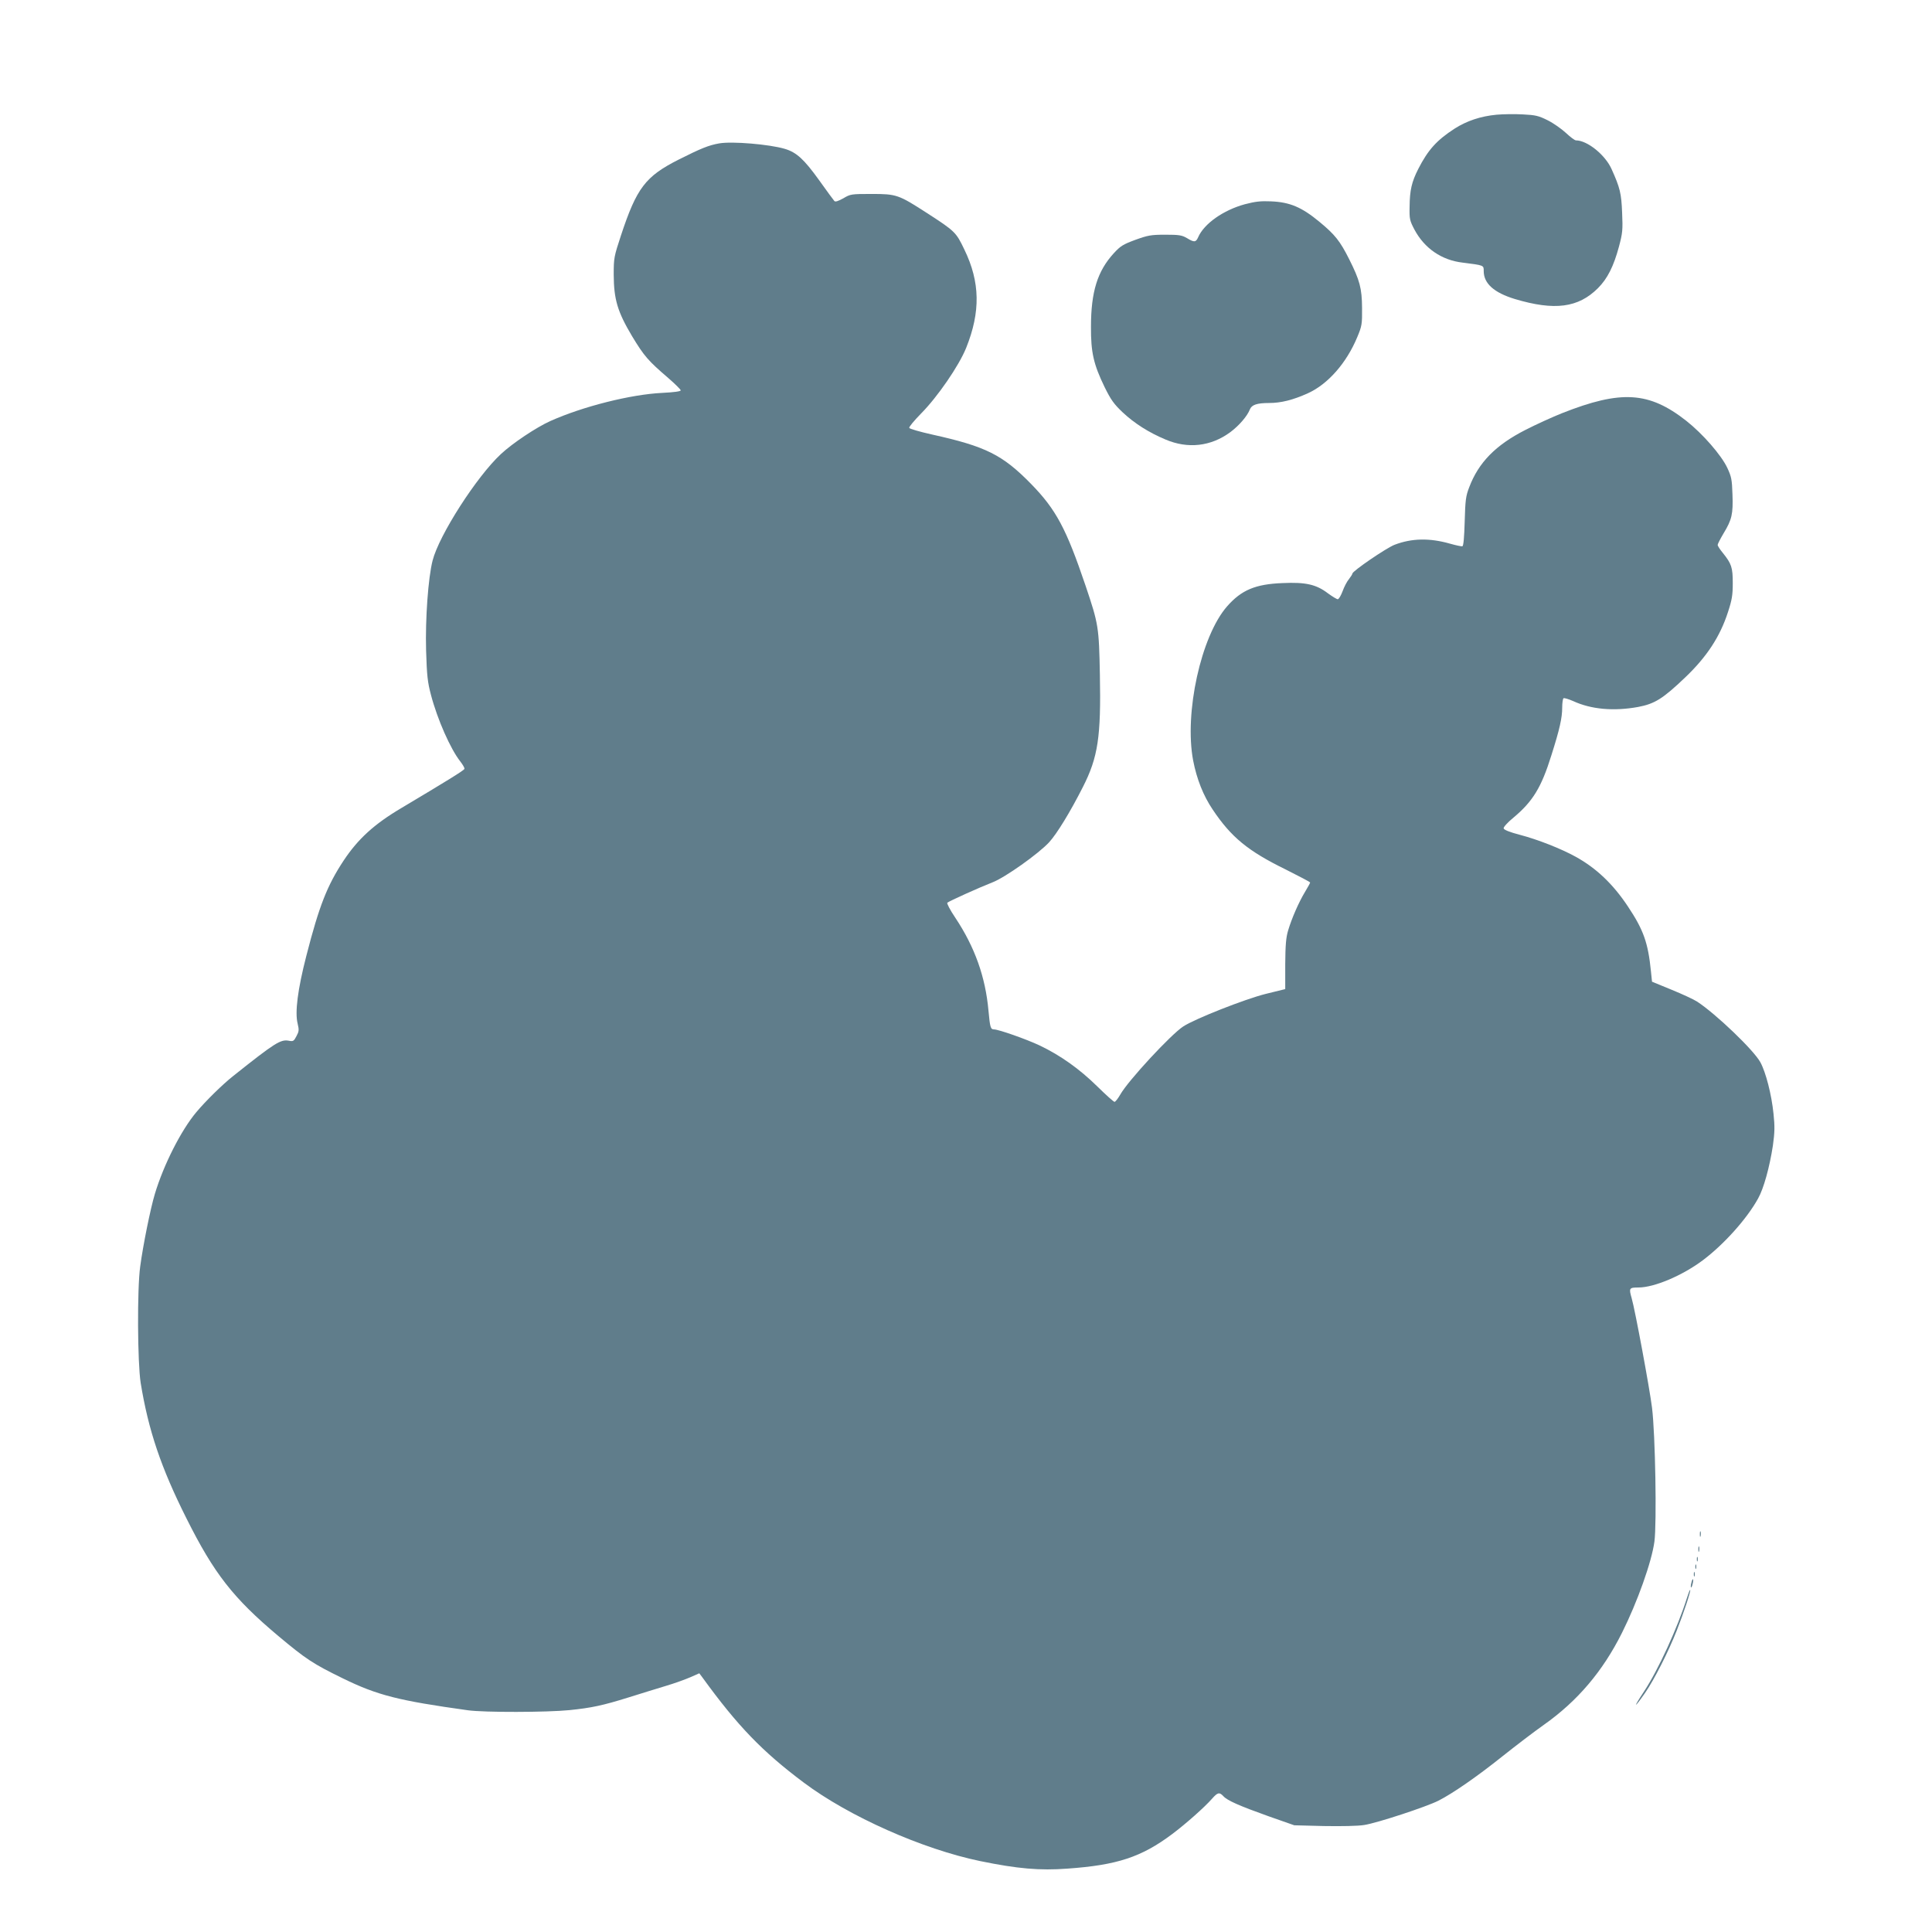
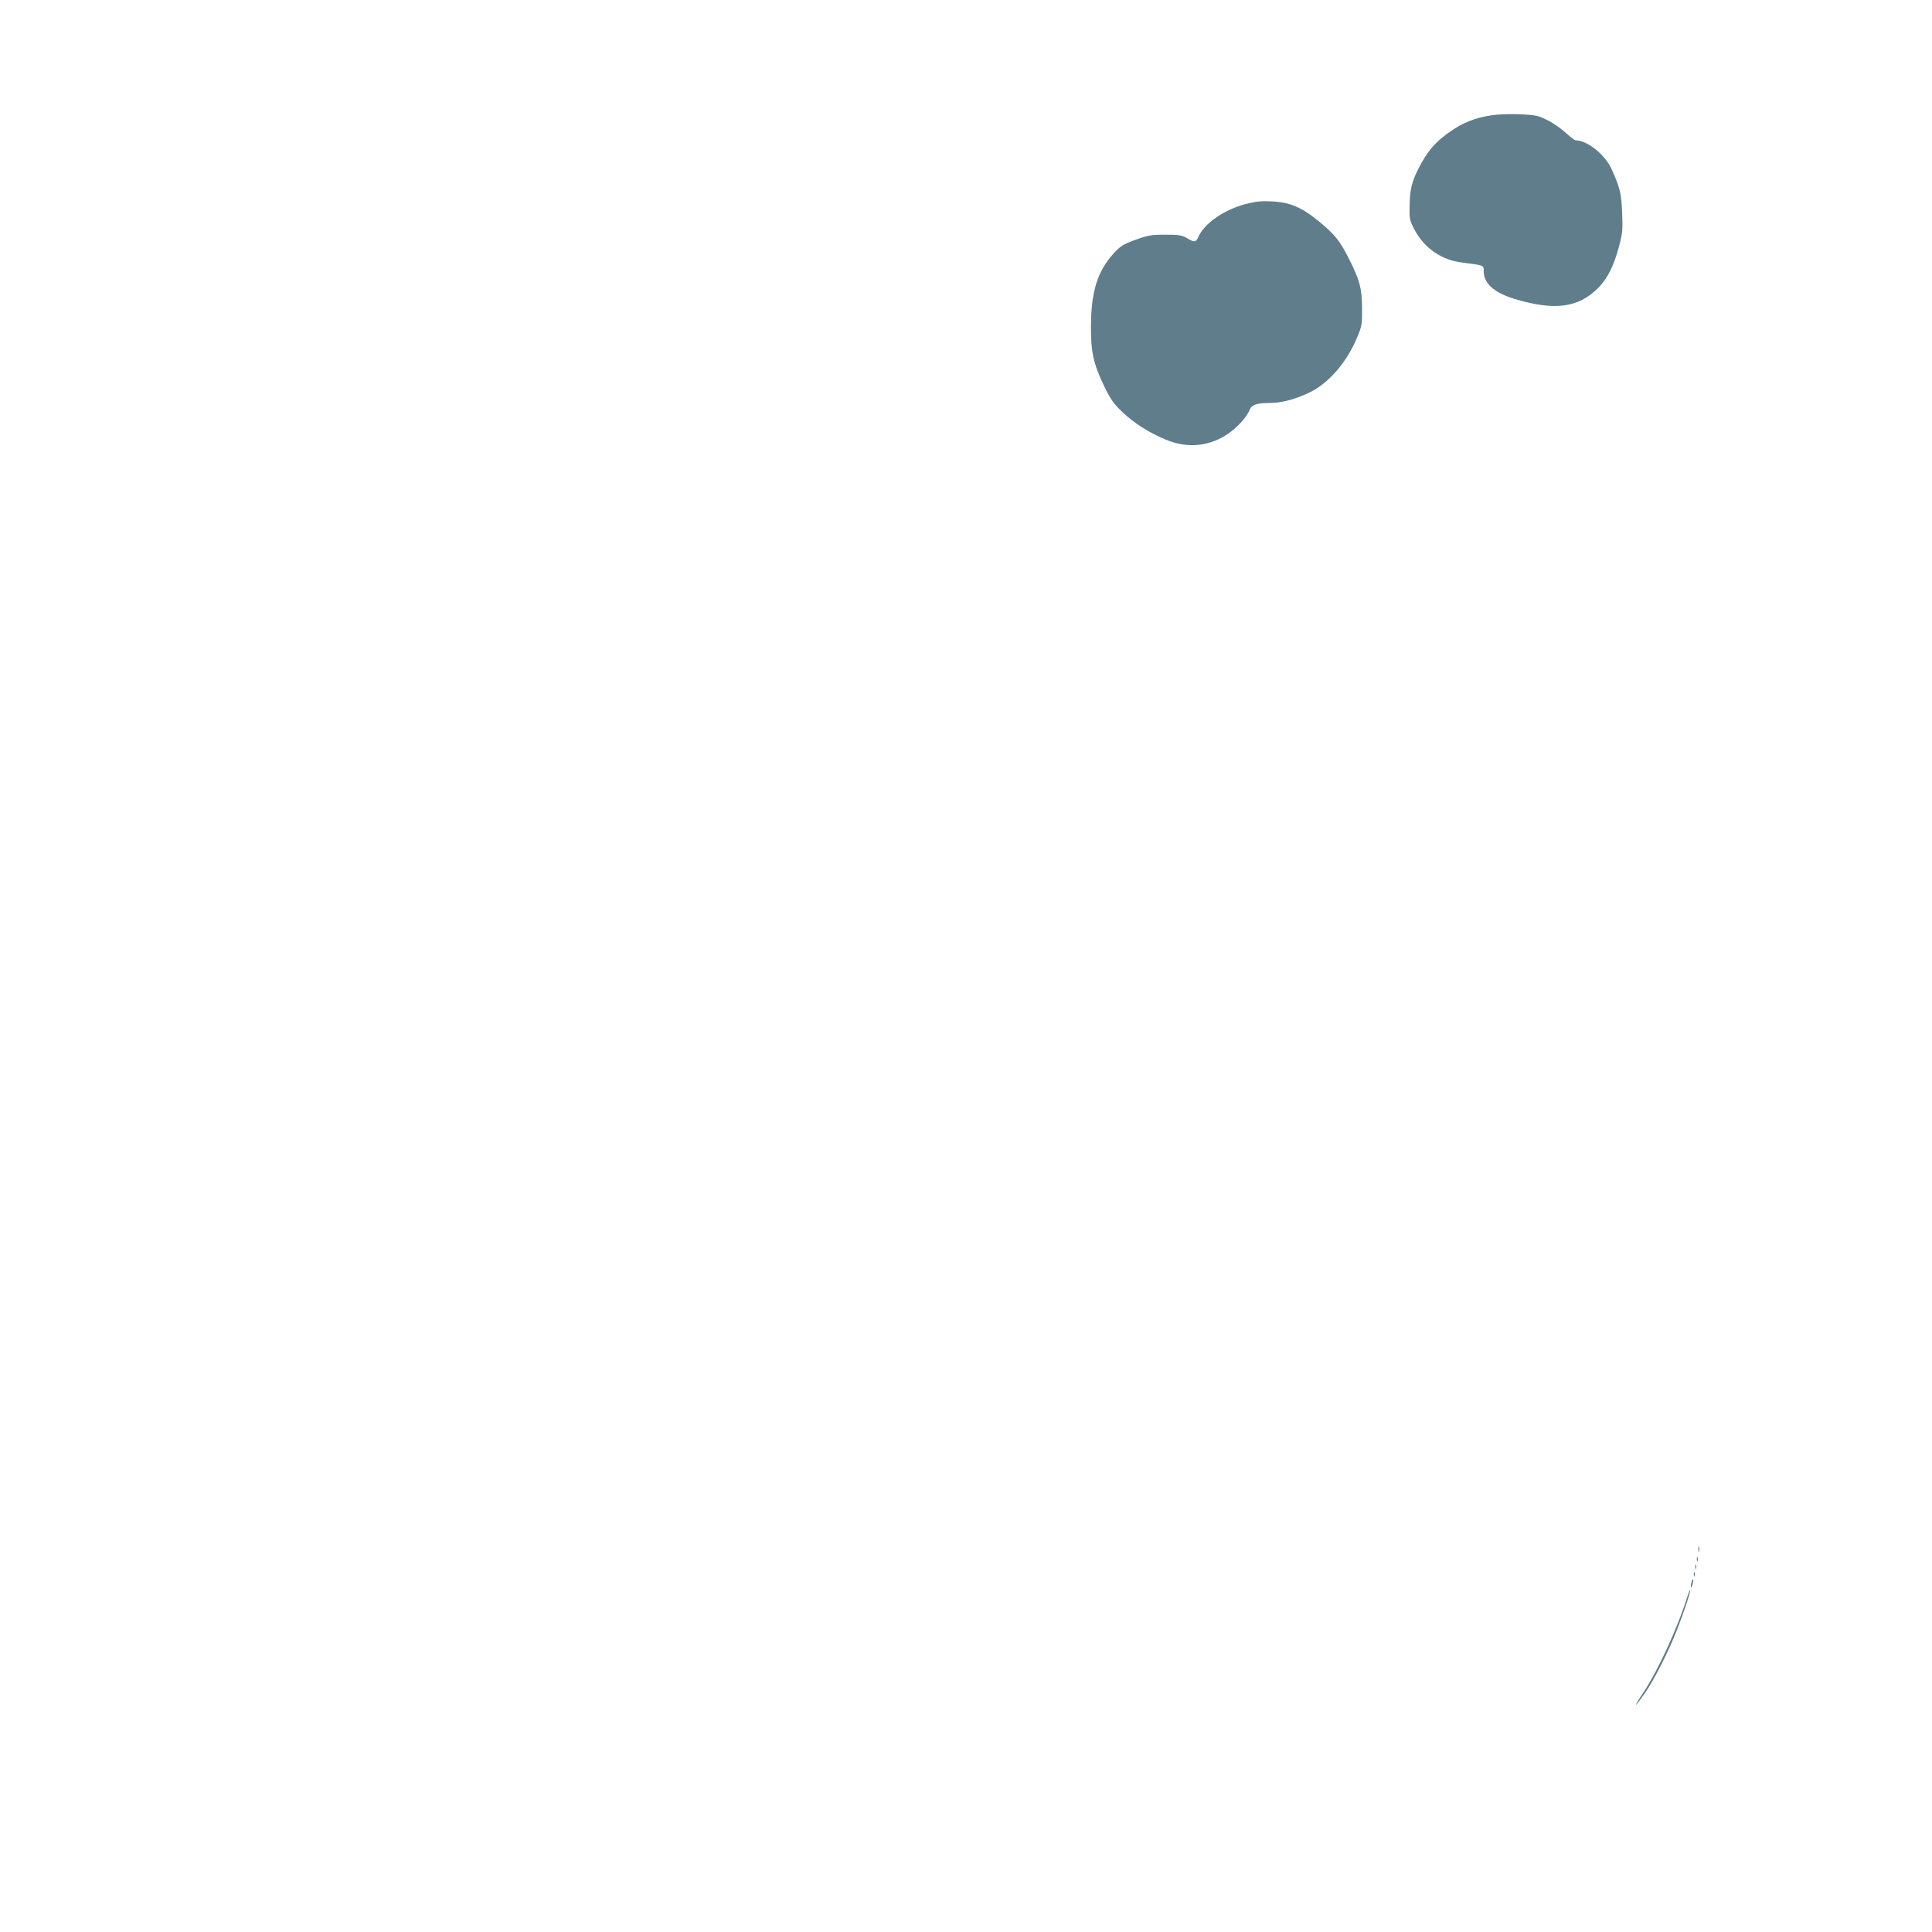
<svg xmlns="http://www.w3.org/2000/svg" version="1.0" width="1280pt" height="1280pt" viewBox="0 0 1280 1280" preserveAspectRatio="xMidYMid meet">
  <g transform="translate(0,1280) scale(0.1,-0.1)" fill="#607d8b" stroke="none">
    <path d="M9915 12040 c-106 -10 -197 -41 -276 -91 -121 -78 -178 -142 -243 -269 -43 -85 -56 -140 -57 -248 -2 -83 1 -94 32 -153 66 -124 180 -203 320 -219 142 -18 139 -17 139 -56 0 -82 68 -143 206 -185 264 -79 421 -58 551 72 63 63 104 145 139 275 24 90 26 111 21 224 -5 129 -14 166 -70 290 -42 94 -161 190 -236 190 -8 0 -37 22 -66 49 -29 27 -83 65 -121 84 -60 30 -81 35 -164 39 -52 3 -131 2 -175 -2z" />
-     <path d="M4765 11850 c-69 -12 -121 -33 -270 -108 -219 -111 -277 -187 -381 -502 -46 -140 -48 -149 -48 -260 1 -164 25 -245 122 -408 80 -132 106 -162 240 -277 44 -38 81 -75 82 -81 0 -7 -43 -13 -123 -17 -208 -10 -526 -90 -742 -187 -91 -41 -249 -146 -326 -218 -160 -148 -410 -537 -453 -706 -29 -113 -49 -386 -43 -596 5 -166 10 -210 32 -293 43 -164 130 -360 194 -441 17 -22 30 -44 28 -50 -3 -10 -115 -79 -417 -259 -181 -107 -288 -205 -383 -348 -109 -165 -162 -299 -247 -630 -58 -225 -77 -376 -58 -451 10 -42 9 -51 -8 -83 -17 -33 -22 -36 -51 -30 -54 10 -92 -14 -367 -233 -70 -55 -182 -165 -245 -240 -101 -120 -217 -349 -275 -542 -29 -96 -78 -338 -97 -480 -21 -150 -18 -638 3 -772 51 -314 135 -563 304 -899 182 -364 309 -527 608 -778 184 -154 230 -184 426 -280 231 -113 370 -148 830 -212 107 -15 524 -14 673 1 147 15 221 31 391 84 78 24 188 59 246 76 58 17 132 44 164 58 l59 26 21 -28 c233 -321 396 -490 671 -696 300 -225 787 -441 1168 -520 248 -51 396 -64 580 -50 327 23 489 76 692 228 92 69 217 180 265 235 37 42 49 45 75 17 26 -29 106 -64 299 -133 l171 -60 196 -5 c118 -2 225 0 268 7 84 13 410 120 491 161 95 48 259 162 424 294 88 70 211 164 275 209 222 157 389 353 517 609 102 204 197 470 215 605 16 120 6 712 -16 887 -15 123 -113 652 -135 726 -19 66 -16 70 45 70 105 0 291 79 426 180 140 105 292 274 367 410 37 66 76 207 98 351 12 88 13 125 4 210 -13 128 -51 275 -87 341 -43 80 -295 321 -419 402 -23 15 -99 50 -170 79 l-129 53 -7 68 c-19 190 -49 275 -153 431 -99 149 -210 254 -346 329 -98 54 -251 114 -369 145 -69 18 -106 33 -108 43 -2 8 27 40 65 71 128 107 185 200 251 412 55 173 72 249 72 317 0 31 4 59 9 62 5 3 34 -6 64 -19 119 -55 268 -68 429 -39 111 21 164 54 312 195 144 137 232 272 284 433 27 82 32 114 32 193 0 103 -8 128 -66 200 -19 23 -34 46 -34 53 0 6 18 41 40 78 54 89 63 127 58 257 -3 98 -7 117 -34 175 -40 85 -163 226 -272 312 -247 194 -432 205 -822 51 -63 -25 -173 -75 -245 -112 -196 -100 -309 -215 -371 -379 -23 -59 -26 -86 -30 -227 -3 -104 -8 -161 -15 -164 -6 -2 -43 6 -82 17 -136 39 -254 36 -367 -7 -55 -21 -280 -175 -280 -191 0 -5 -11 -21 -23 -37 -13 -15 -32 -52 -42 -80 -11 -29 -25 -53 -32 -53 -7 0 -36 18 -65 39 -77 59 -148 75 -300 68 -181 -7 -273 -46 -368 -154 -173 -197 -285 -707 -225 -1022 24 -123 67 -232 129 -324 123 -184 234 -275 483 -397 89 -45 163 -83 163 -87 0 -3 -15 -31 -34 -62 -41 -68 -88 -175 -112 -256 -14 -47 -18 -96 -19 -224 l0 -164 -130 -32 c-139 -35 -466 -164 -545 -215 -82 -53 -368 -362 -418 -452 -15 -26 -32 -48 -38 -48 -6 0 -57 46 -115 103 -116 114 -243 205 -382 271 -87 41 -271 106 -302 106 -22 0 -26 14 -36 123 -20 225 -91 423 -220 617 -34 50 -57 95 -53 99 12 11 212 101 299 135 84 32 307 191 376 266 52 57 141 203 223 365 101 198 121 334 113 745 -6 316 -9 335 -95 590 -128 378 -195 504 -361 674 -189 193 -299 248 -655 327 -81 18 -150 38 -152 44 -3 6 33 49 79 96 108 109 250 315 298 434 96 239 93 436 -12 652 -55 115 -61 121 -253 245 -183 118 -197 123 -361 123 -136 0 -141 -1 -188 -29 -33 -18 -52 -25 -59 -18 -5 5 -51 68 -101 138 -100 139 -150 185 -228 208 -101 30 -349 51 -434 36z" />
    <path d="M8248 11447 c-143 -39 -271 -129 -310 -219 -15 -34 -26 -35 -75 -5 -33 19 -52 22 -143 22 -94 0 -115 -4 -198 -34 -81 -30 -98 -40 -143 -89 -108 -118 -151 -255 -151 -487 -1 -169 17 -249 91 -401 41 -83 61 -111 119 -166 78 -73 172 -133 284 -180 148 -63 300 -46 428 48 58 43 113 106 131 152 12 30 47 42 126 42 80 0 160 20 259 65 132 60 255 200 326 371 31 74 33 86 32 194 -1 130 -15 183 -86 324 -60 119 -93 161 -196 246 -117 97 -196 131 -322 136 -67 3 -103 -1 -172 -19z" />
-     <path d="M11262 2635 c0 -16 2 -22 5 -12 2 9 2 23 0 30 -3 6 -5 -1 -5 -18z" />
    <path d="M11252 2535 c0 -16 2 -22 5 -12 2 9 2 23 0 30 -3 6 -5 -1 -5 -18z" />
    <path d="M11242 2470 c0 -14 2 -19 5 -12 2 6 2 18 0 25 -3 6 -5 1 -5 -13z" />
    <path d="M11232 2420 c0 -14 2 -19 5 -12 2 6 2 18 0 25 -3 6 -5 1 -5 -13z" />
    <path d="M11222 2370 c0 -14 2 -19 5 -12 2 6 2 18 0 25 -3 6 -5 1 -5 -13z" />
-     <path d="M11206 2314 c-4 -14 -5 -28 -3 -31 3 -2 8 8 11 23 4 14 5 28 3 31 -3 2 -8 -8 -11 -23z" />
+     <path d="M11206 2314 c-4 -14 -5 -28 -3 -31 3 -2 8 8 11 23 4 14 5 28 3 31 -3 2 -8 -8 -11 -23" />
    <path d="M11176 2212 c-61 -194 -189 -475 -285 -620 -73 -110 -67 -116 8 -8 61 88 154 272 209 411 49 124 95 265 90 271 -3 2 -12 -22 -22 -54z" />
  </g>
</svg>